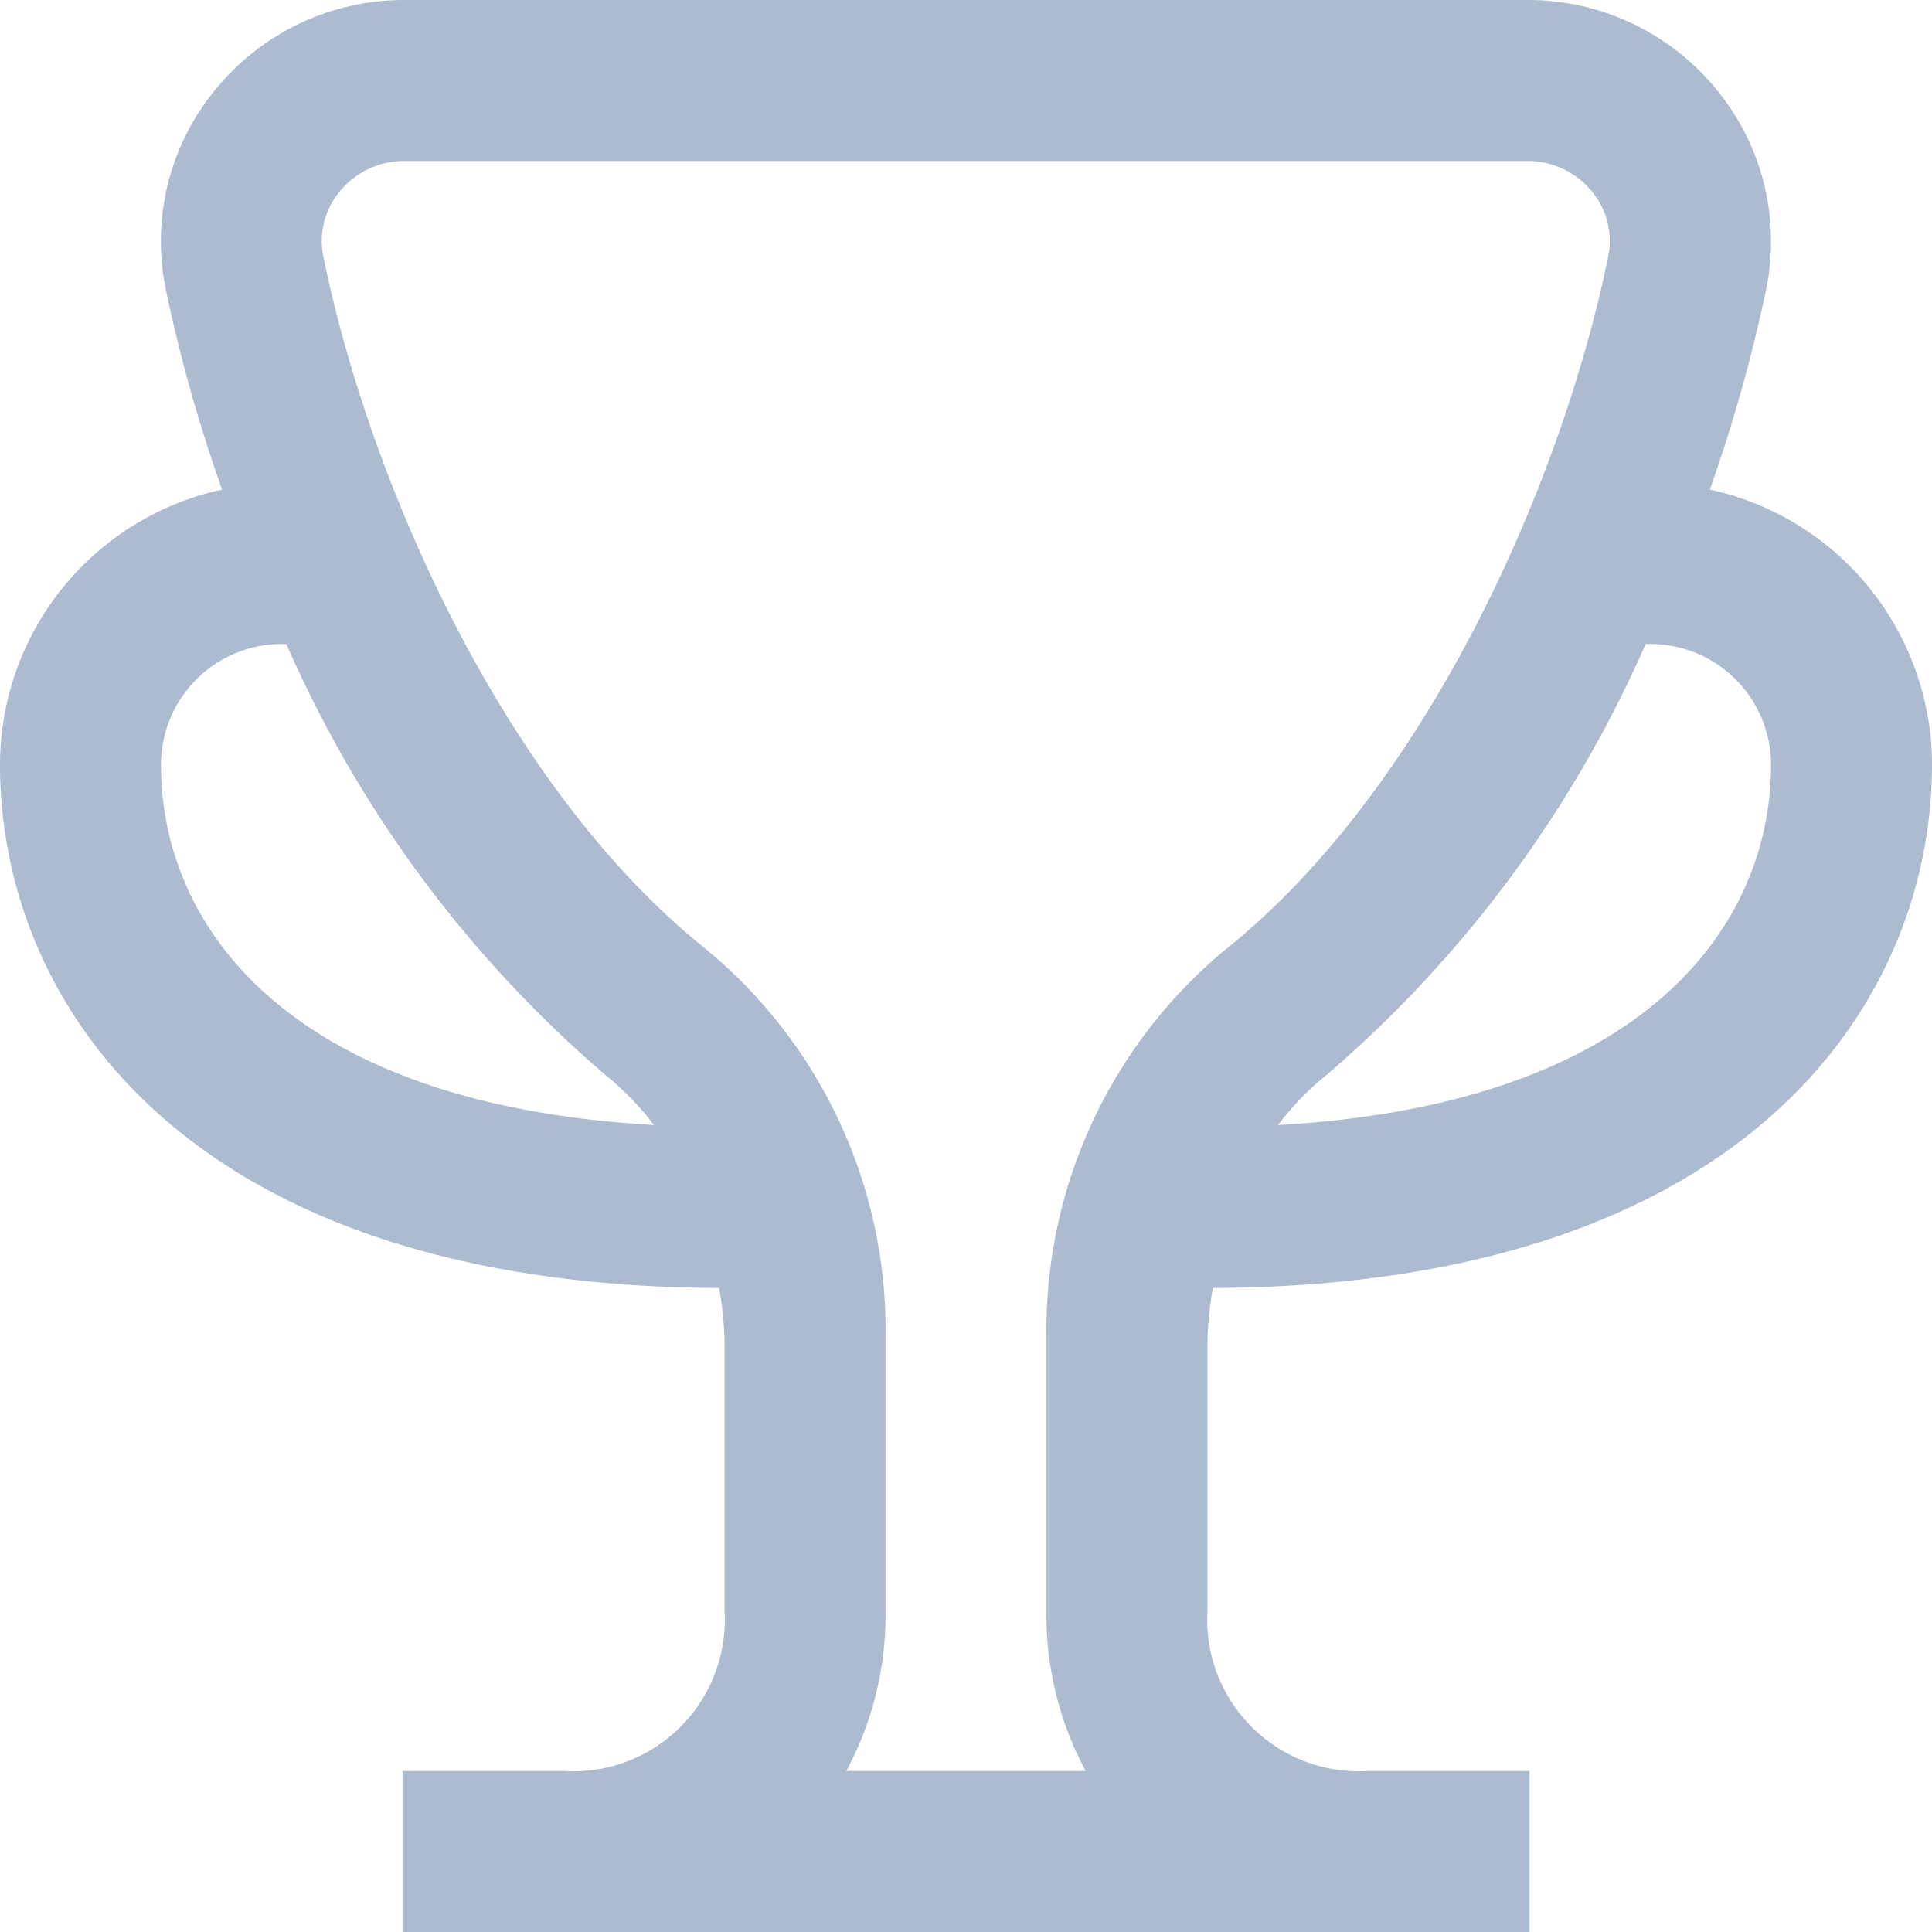
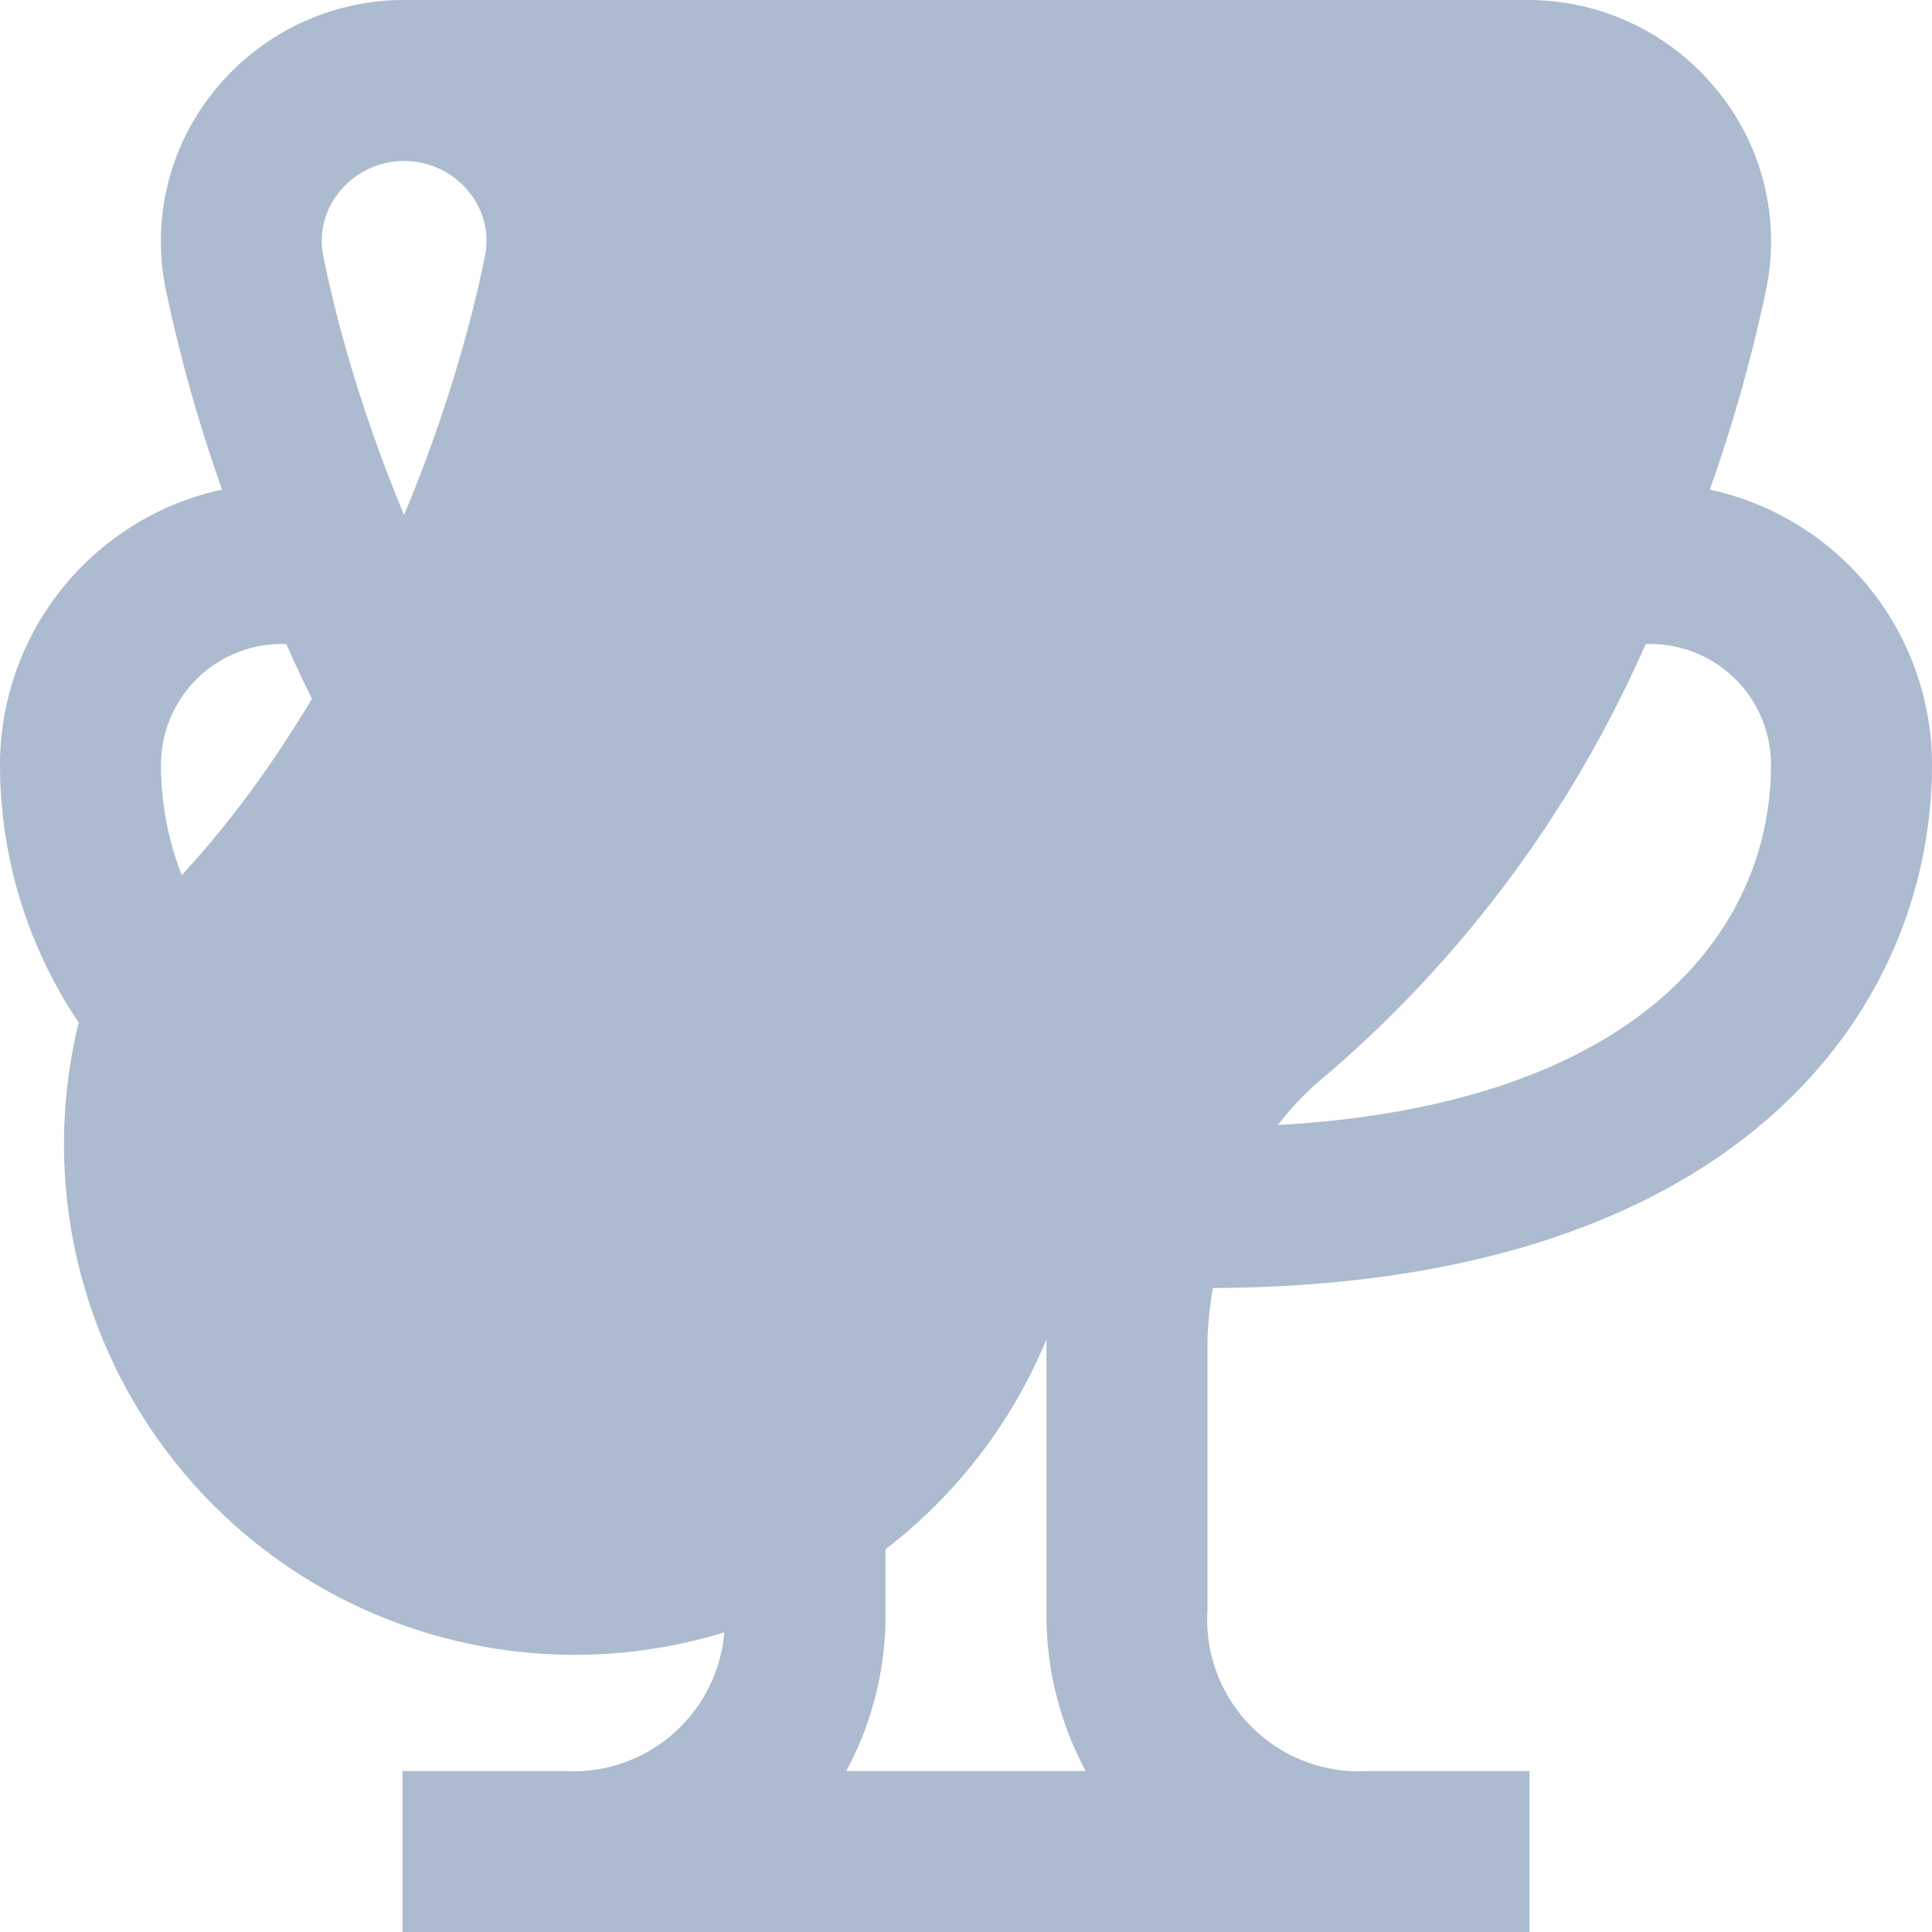
<svg xmlns="http://www.w3.org/2000/svg" version="1.1" width="512" height="512" x="0" y="0" viewBox="0 0 24 24" style="enable-background:new 0 0 512 512" xml:space="preserve" class="">
  <g>
-     <path d="M15.067 16C21.656 15.973 24 12.488 24 9.5a3.5 3.5 0 0 0-2.76-3.418 19.219 19.219 0 0 0 .7-2.489 2.961 2.961 0 0 0-.613-2.476A3.022 3.022 0 0 0 18.977 0H5.023a3.022 3.022 0 0 0-2.351 1.117 2.961 2.961 0 0 0-.613 2.476 19.061 19.061 0 0 0 .7 2.489A3.5 3.5 0 0 0 0 9.5c0 2.988 2.344 6.473 8.933 6.5a4.507 4.507 0 0 1 .067.637V20a1.883 1.883 0 0 1-2 2H5v2h14v-2h-1.992A1.885 1.885 0 0 1 15 20v-3.363a4.507 4.507 0 0 1 .067-.637ZM20.5 8A1.5 1.5 0 0 1 22 9.5c0 2.048-1.631 4.225-6.124 4.475a3.642 3.642 0 0 1 .608-.626A14.949 14.949 0 0 0 20.443 8ZM2 9.5A1.5 1.5 0 0 1 3.5 8h.057a14.935 14.935 0 0 0 3.958 5.349 3.648 3.648 0 0 1 .609.626C3.631 13.725 2 11.548 2 9.5Zm11 7.137V20a4.08 4.08 0 0 0 .487 2h-2.974A4.08 4.08 0 0 0 11 20v-3.363a6.137 6.137 0 0 0-2.236-4.851C6.3 9.816 4.6 6.05 4.018 3.19a.956.956 0 0 1 .2-.809A1.029 1.029 0 0 1 5.023 2h13.954a1.029 1.029 0 0 1 .8.381.96.96 0 0 1 .2.809c-.586 2.86-2.282 6.626-4.747 8.6A6.139 6.139 0 0 0 13 16.637Z" fill="#acbbcf" opacity="1" data-original="#000000" />
+     <path d="M15.067 16C21.656 15.973 24 12.488 24 9.5a3.5 3.5 0 0 0-2.76-3.418 19.219 19.219 0 0 0 .7-2.489 2.961 2.961 0 0 0-.613-2.476A3.022 3.022 0 0 0 18.977 0H5.023a3.022 3.022 0 0 0-2.351 1.117 2.961 2.961 0 0 0-.613 2.476 19.061 19.061 0 0 0 .7 2.489A3.5 3.5 0 0 0 0 9.5c0 2.988 2.344 6.473 8.933 6.5a4.507 4.507 0 0 1 .067.637V20a1.883 1.883 0 0 1-2 2H5v2h14v-2h-1.992A1.885 1.885 0 0 1 15 20v-3.363a4.507 4.507 0 0 1 .067-.637ZM20.5 8A1.5 1.5 0 0 1 22 9.5c0 2.048-1.631 4.225-6.124 4.475a3.642 3.642 0 0 1 .608-.626A14.949 14.949 0 0 0 20.443 8ZM2 9.5A1.5 1.5 0 0 1 3.5 8h.057a14.935 14.935 0 0 0 3.958 5.349 3.648 3.648 0 0 1 .609.626C3.631 13.725 2 11.548 2 9.5Zm11 7.137V20a4.08 4.08 0 0 0 .487 2h-2.974A4.08 4.08 0 0 0 11 20v-3.363a6.137 6.137 0 0 0-2.236-4.851C6.3 9.816 4.6 6.05 4.018 3.19a.956.956 0 0 1 .2-.809A1.029 1.029 0 0 1 5.023 2a1.029 1.029 0 0 1 .8.381.96.96 0 0 1 .2.809c-.586 2.86-2.282 6.626-4.747 8.6A6.139 6.139 0 0 0 13 16.637Z" fill="#acbbcf" opacity="1" data-original="#000000" />
  </g>
</svg>